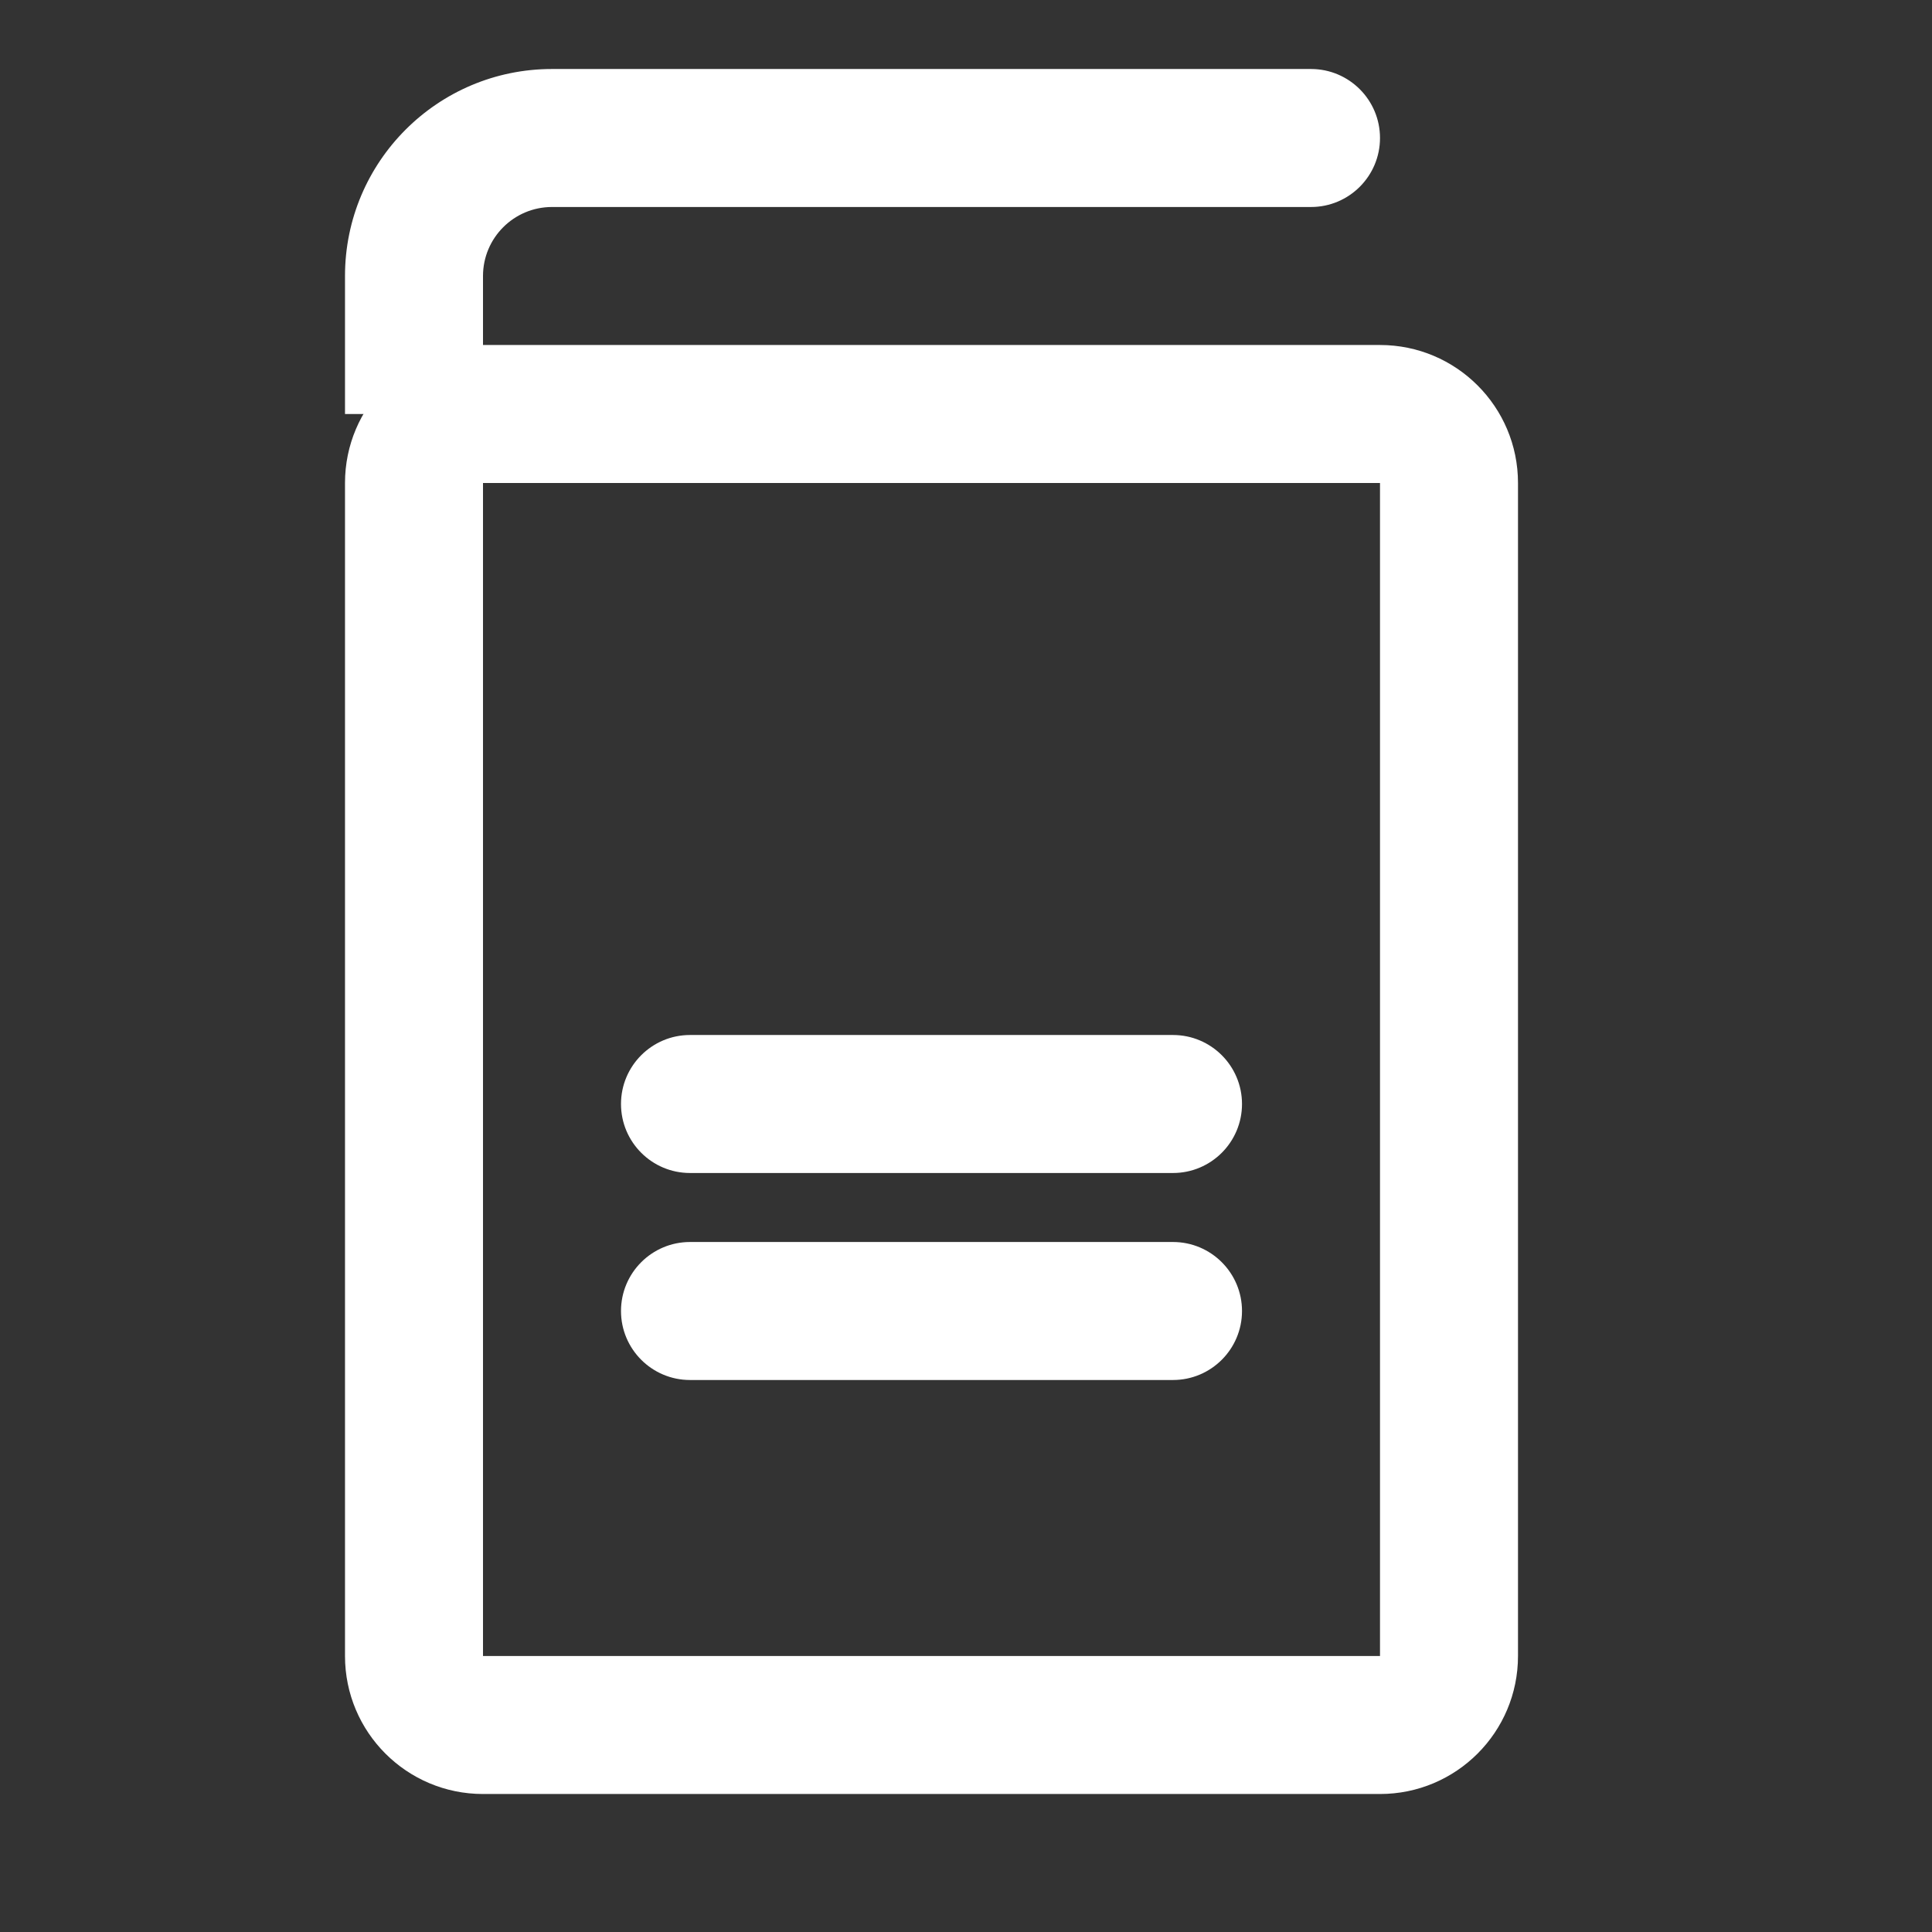
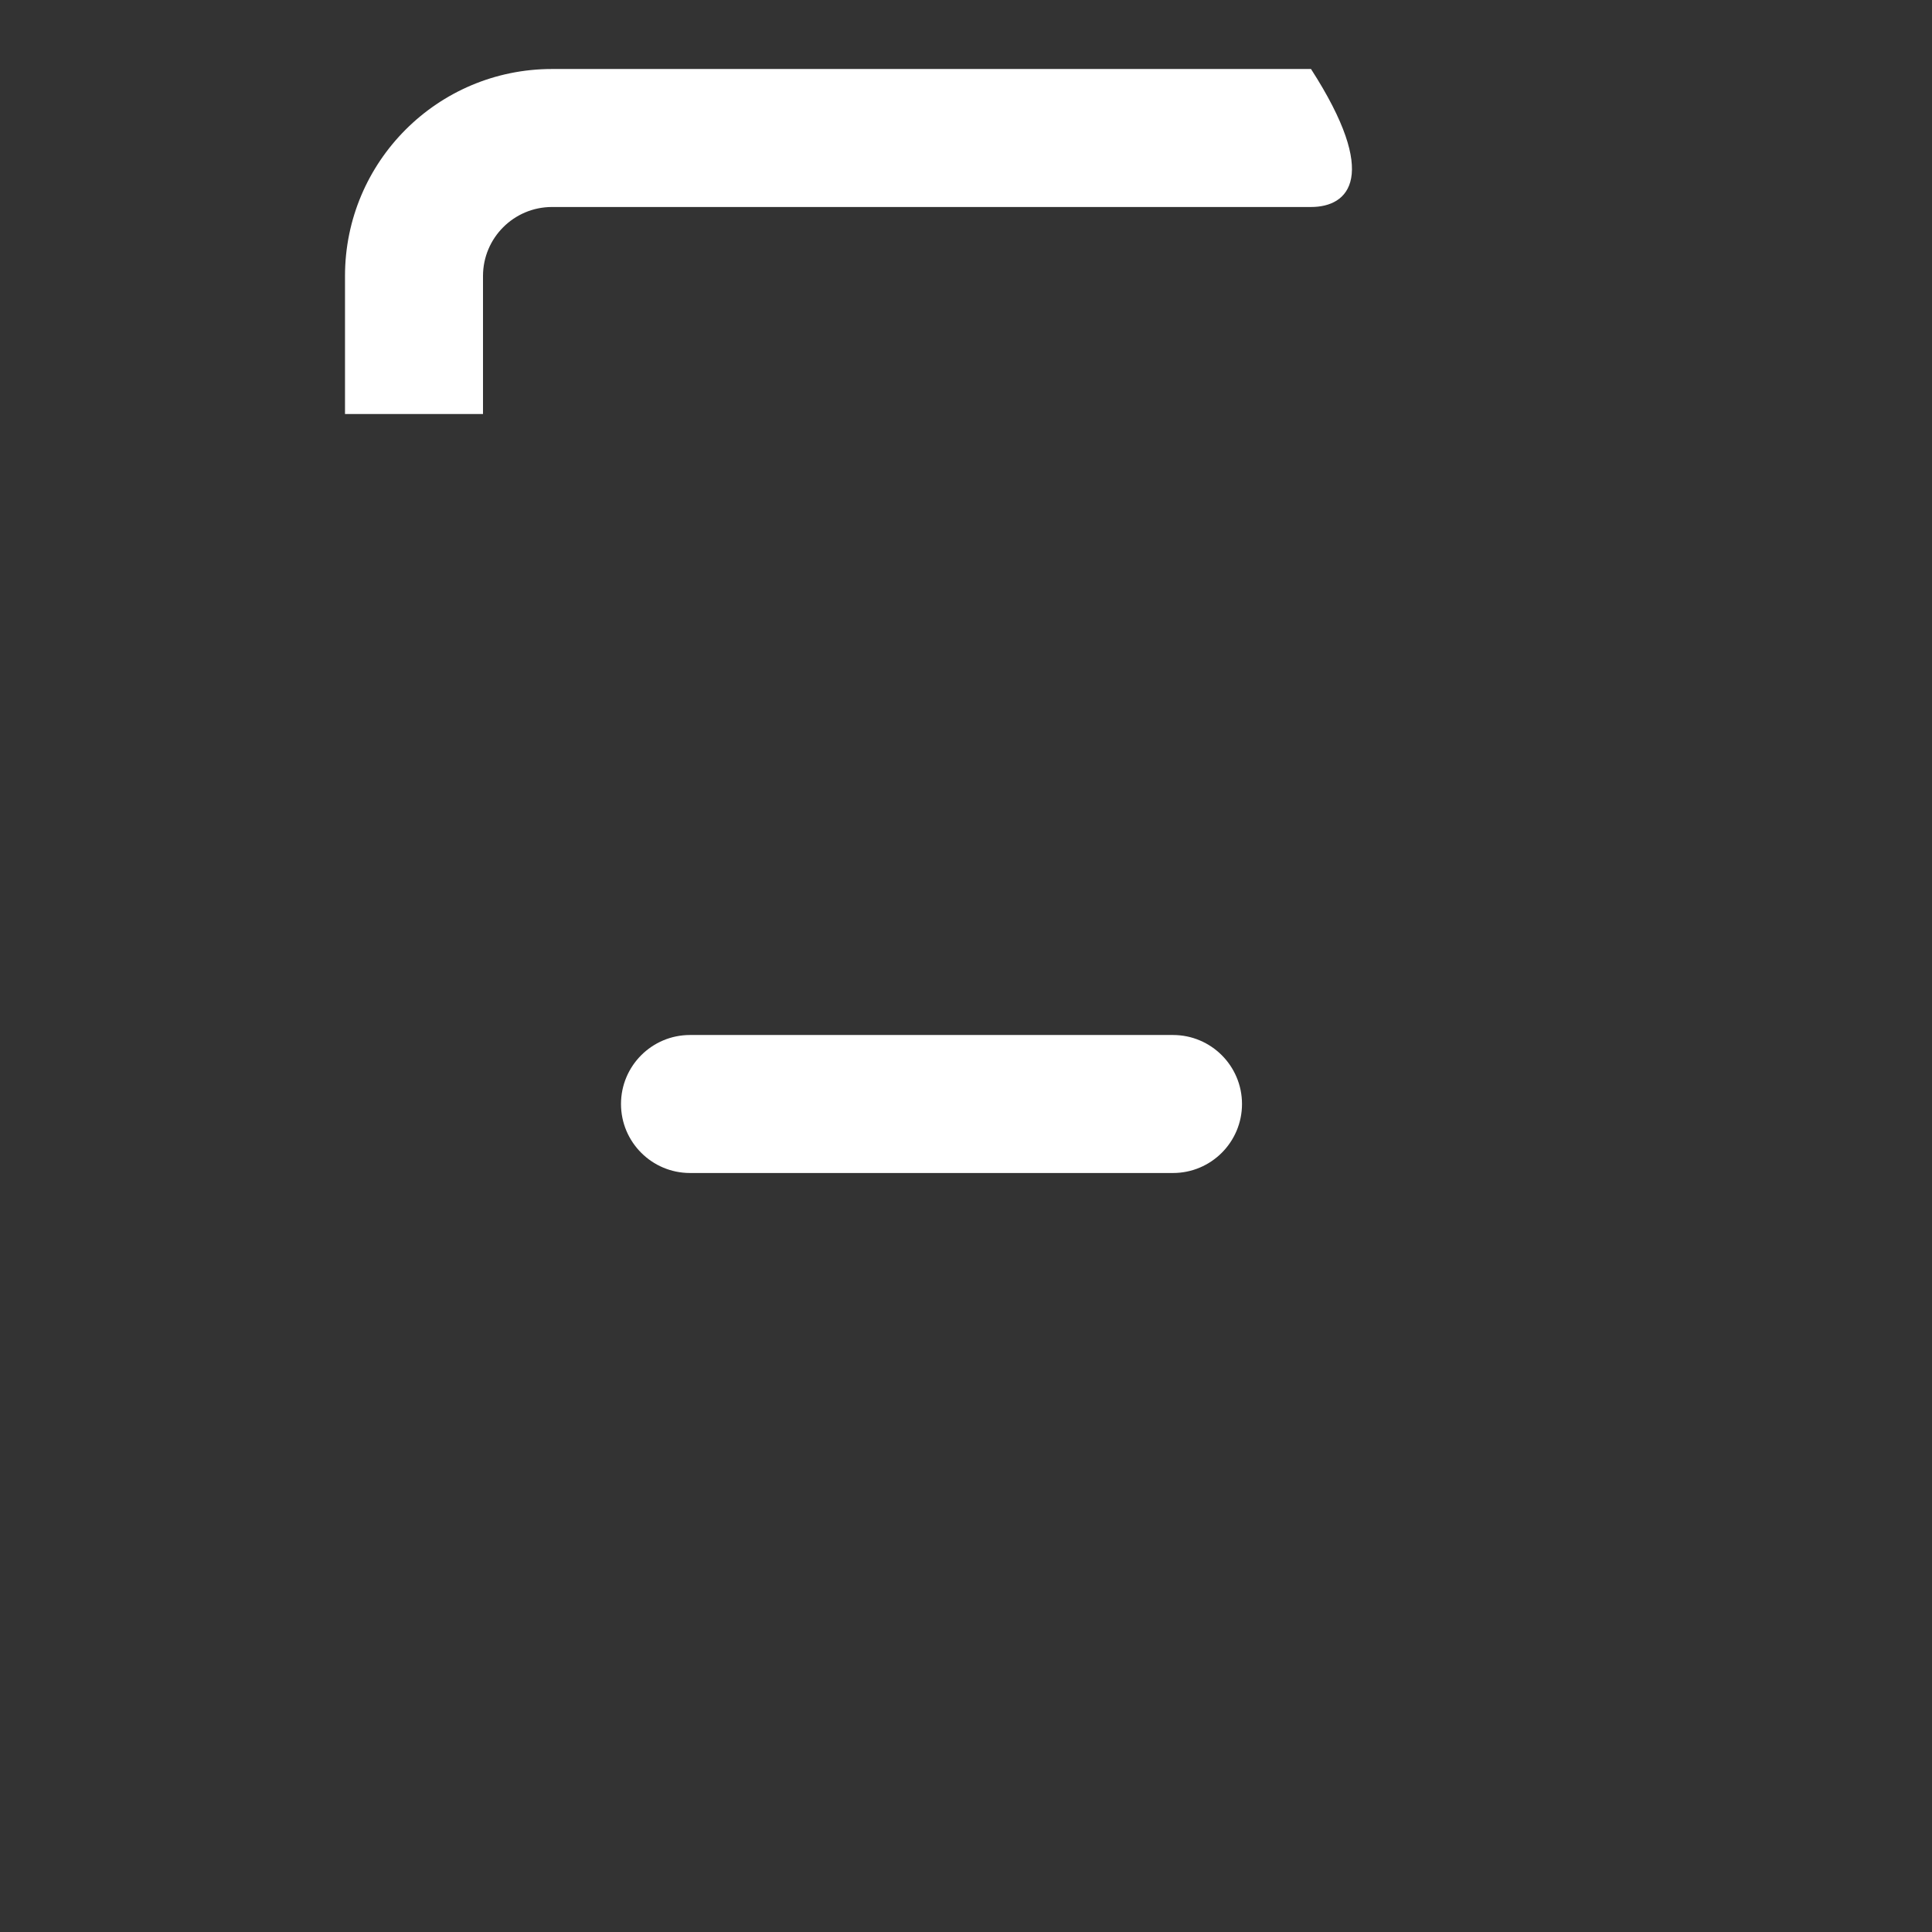
<svg xmlns="http://www.w3.org/2000/svg" width="28" height="28" viewBox="0 0 28 28" fill="none">
  <rect x="0" y="0" width="28" height="28" fill="#333333" stroke="none" />
-   <path fill-rule="evenodd" clip-rule="evenodd" d="M20 7H7L7 24H20V7ZM7 5C5.895 5 5 5.895 5 7V24C5 25.105 5.895 26 7 26H20C21.105 26 22 25.105 22 24V7C22 5.895 21.105 5 20 5H7Z" fill="white" />
  <path d="M9 16C9 15.448 9.448 15 10 15H17C17.552 15 18 15.448 18 16C18 16.552 17.552 17 17 17H10C9.448 17 9 16.552 9 16Z" fill="white" />
-   <path d="M9 19C9 18.448 9.448 18 10 18H17C17.552 18 18 18.448 18 19C18 19.552 17.552 20 17 20H10C9.448 20 9 19.552 9 19Z" fill="white" />
-   <path fill-rule="evenodd" clip-rule="evenodd" d="M8 3C7.448 3 7 3.448 7 4V6H5V4C5 2.343 6.343 1 8 1H19C19.552 1 20 1.448 20 2C20 2.552 19.552 3 19 3H8Z" fill="white" />
+   <path fill-rule="evenodd" clip-rule="evenodd" d="M8 3C7.448 3 7 3.448 7 4V6H5V4C5 2.343 6.343 1 8 1H19C20 2.552 19.552 3 19 3H8Z" fill="white" />
</svg>